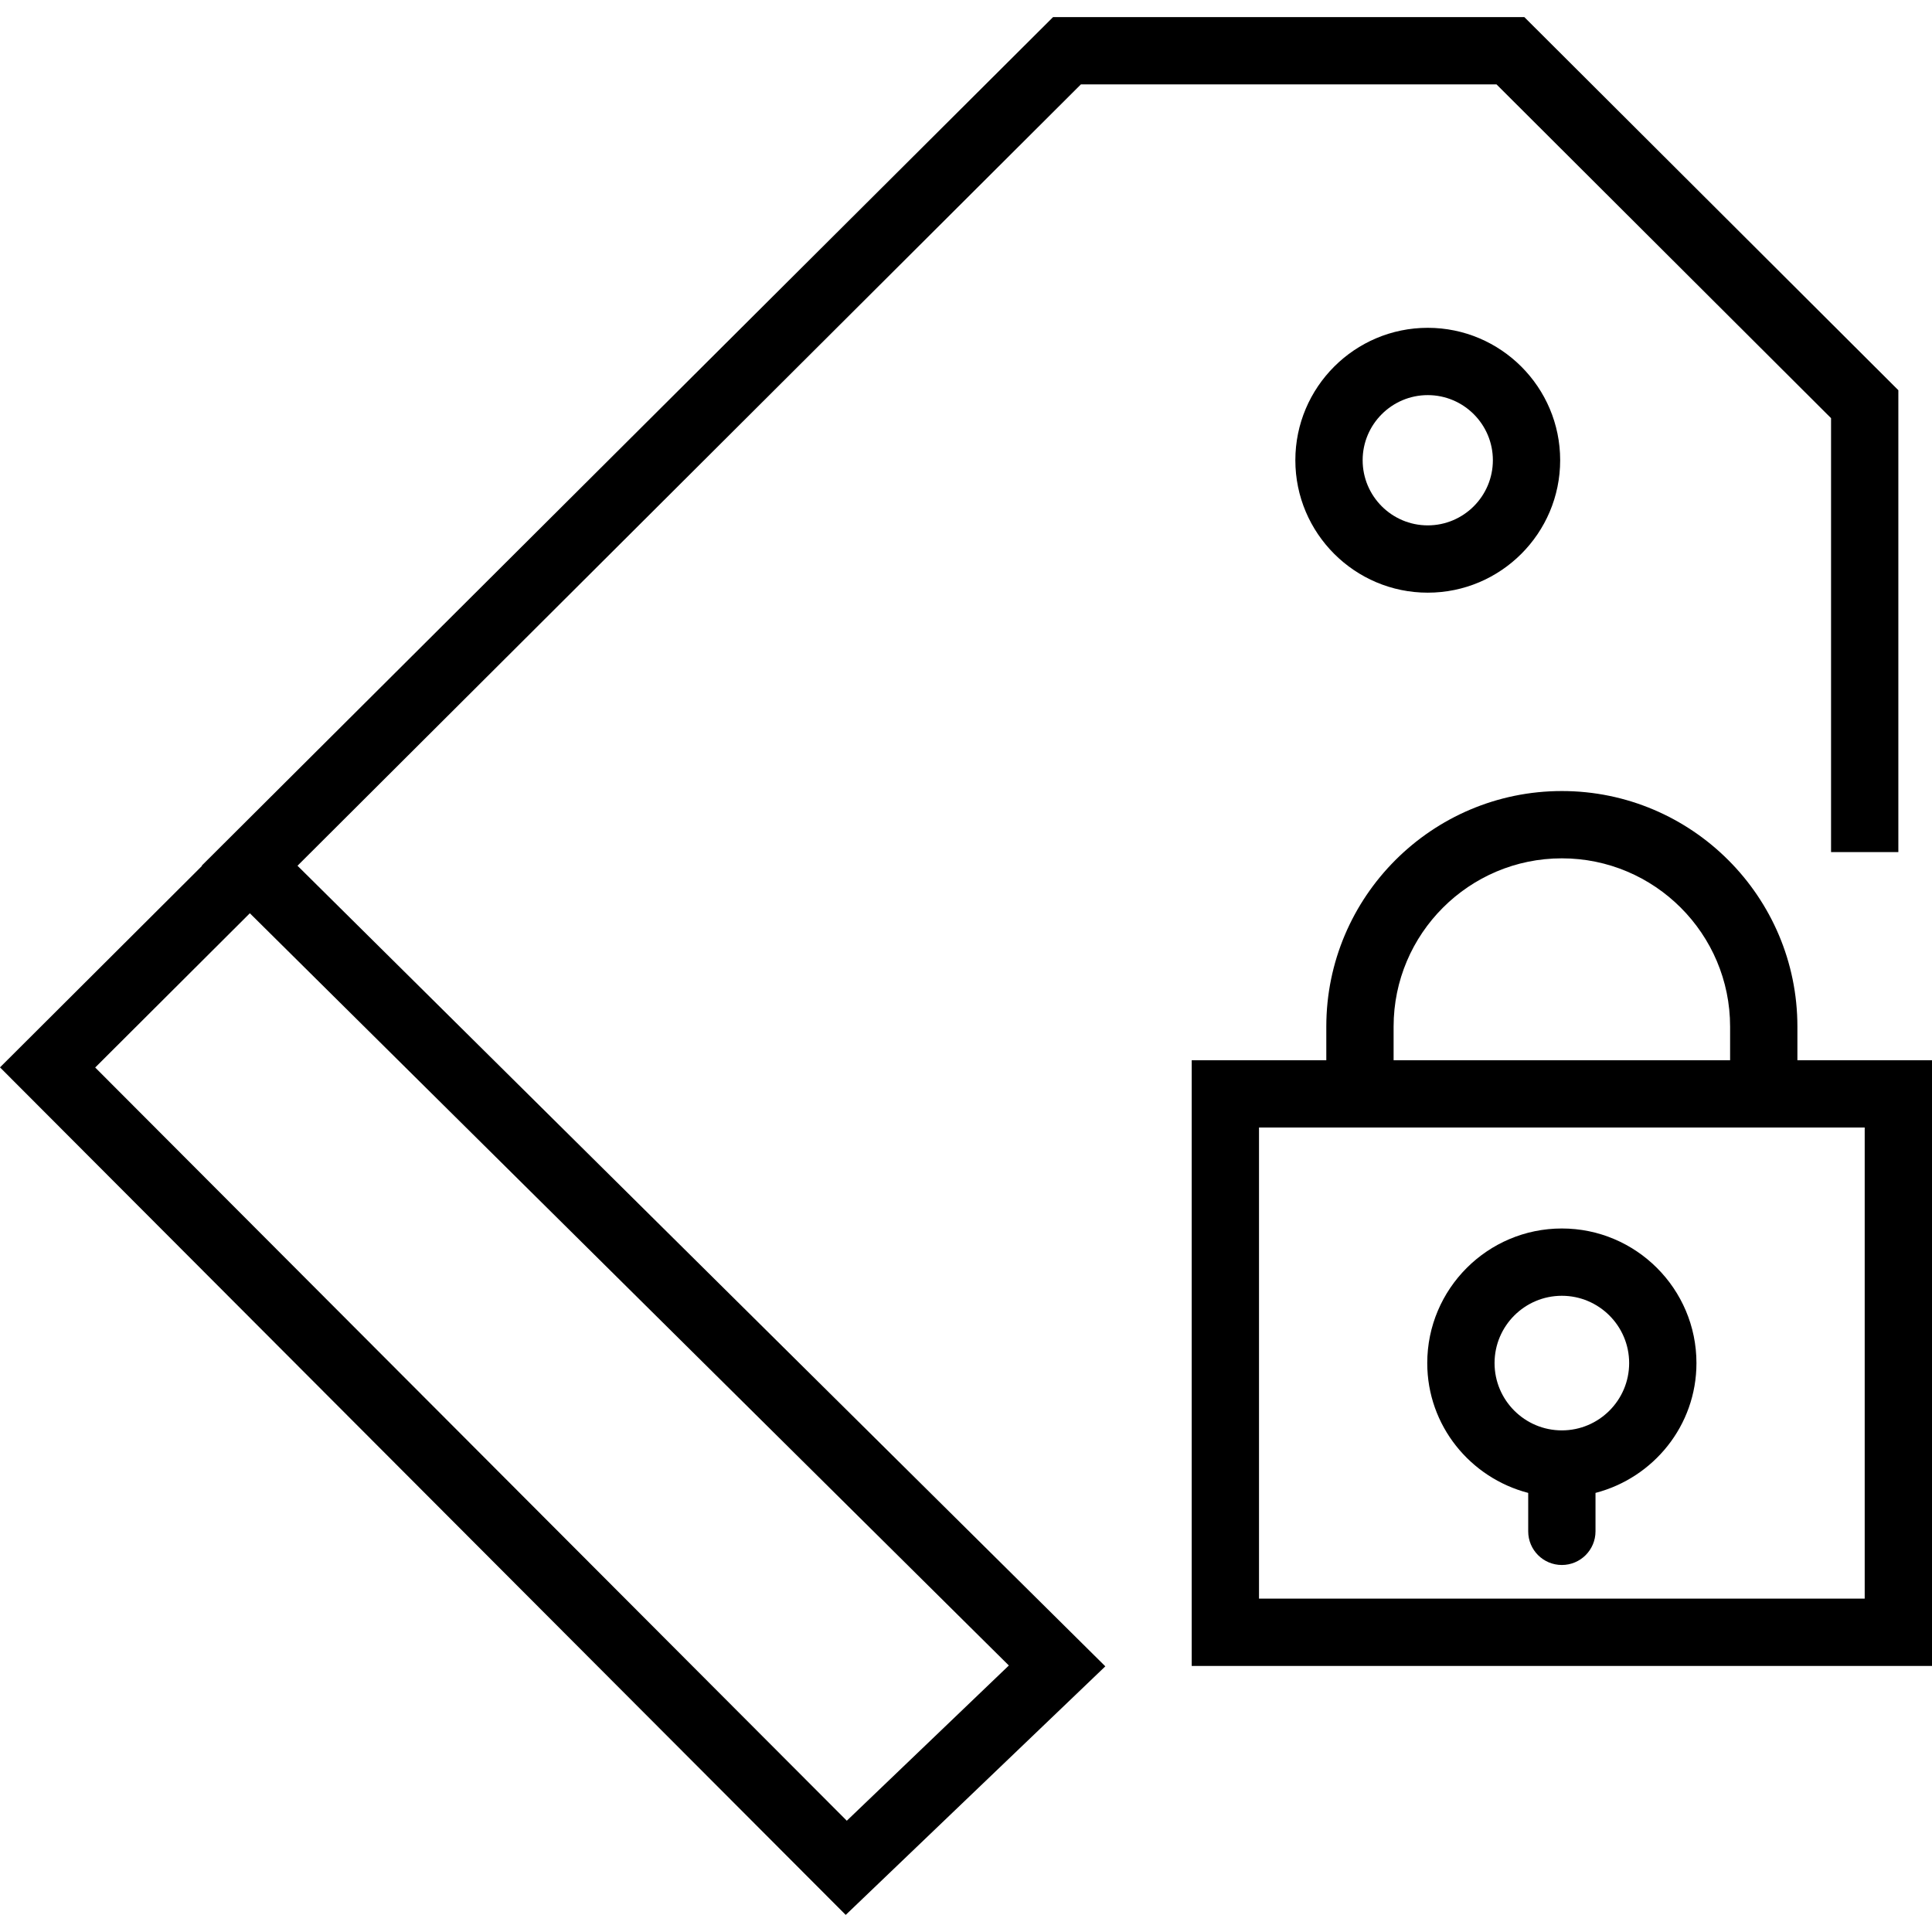
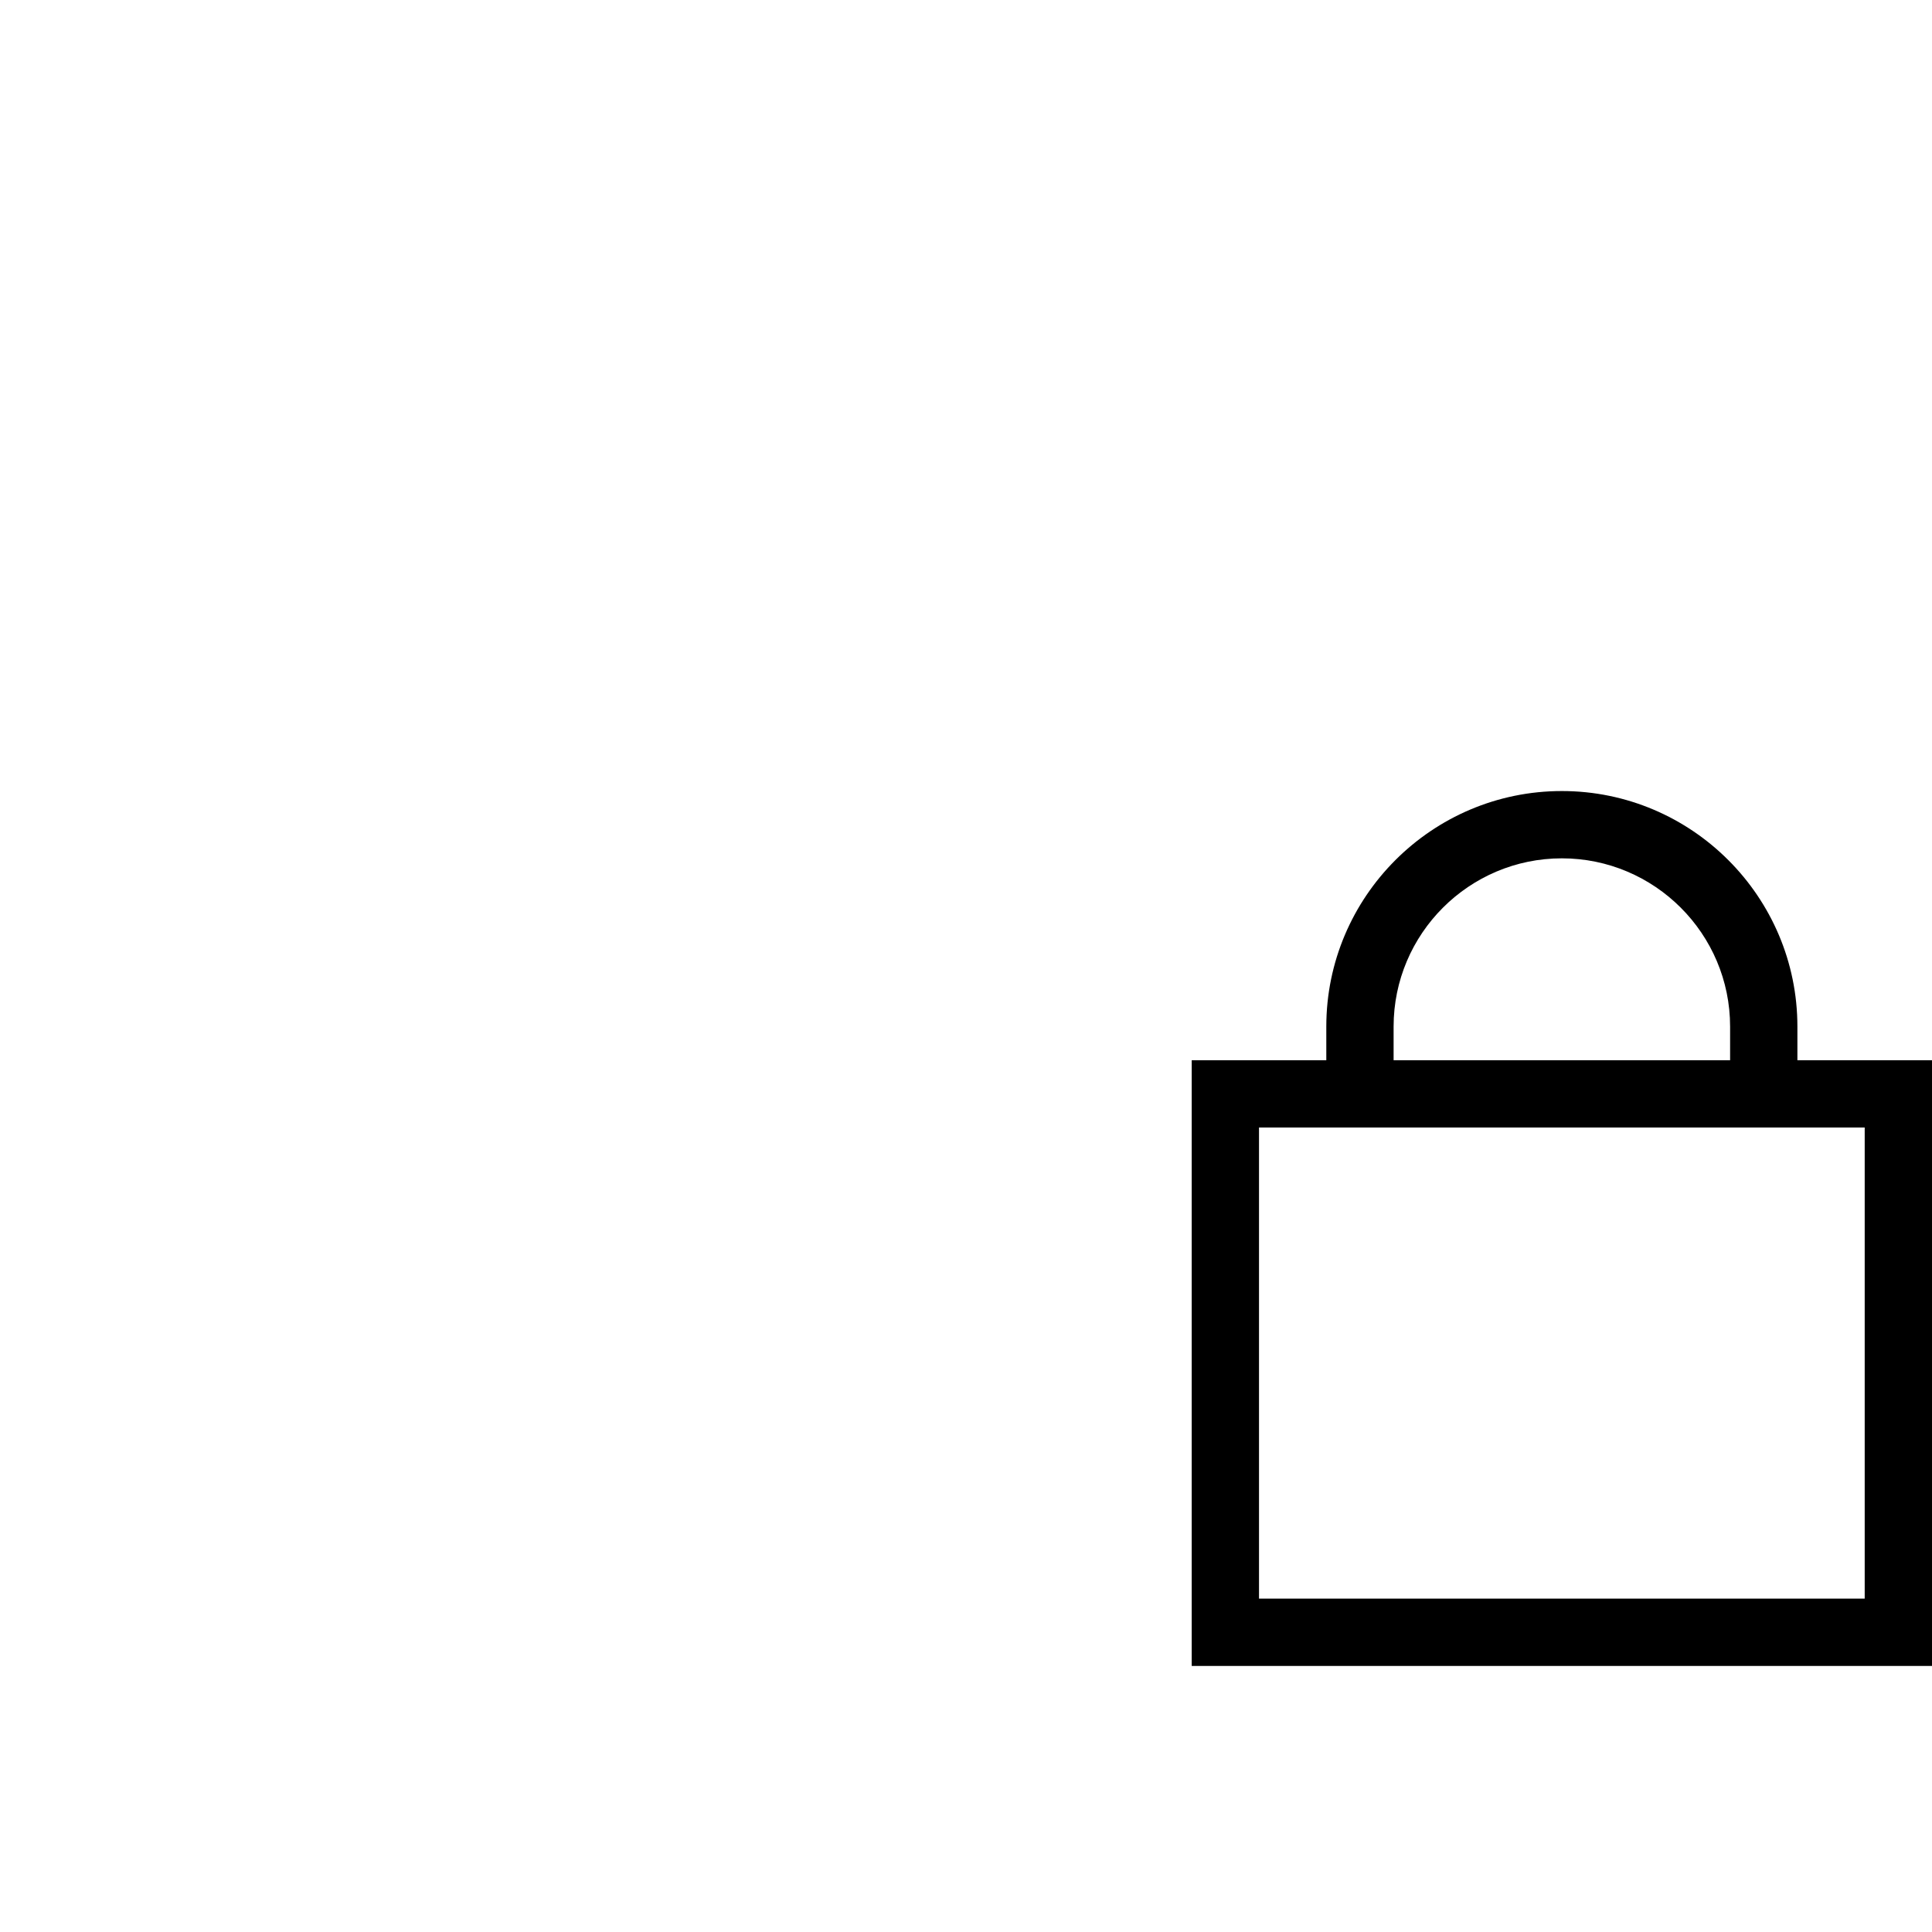
<svg xmlns="http://www.w3.org/2000/svg" version="1.1" id="Capa_1" x="0px" y="0px" viewBox="0 0 57.415 57.415" style="enable-background:new 0 0 57.415 57.415;" xml:space="preserve">
  <g>
    <path d="M53.415,31.508v-1c0-3.859-3.14-7-7-7s-7,3.141-7,7v1h-4v18h22v-18H53.415z M41.415,30.508c0-2.757,2.243-5,5-5   s5,2.243,5,5v1h-10V30.508z M55.415,47.508h-18v-14h2h14h2V47.508z" />
-     <path d="M46.415,36.508c-2.206,0-4,1.794-4,4c0,1.859,1.28,3.411,3,3.858v1.142c0,0.553,0.448,1,1,1s1-0.447,1-1v-1.142   c1.72-0.447,3-1.999,3-3.858C50.415,38.302,48.62,36.508,46.415,36.508z M46.415,42.508c-1.103,0-2-0.897-2-2s0.897-2,2-2   s2,0.897,2,2S47.518,42.508,46.415,42.508z" />
-     <path d="M38.495,13.677c0,2.17,1.765,3.936,3.935,3.936s3.935-1.766,3.935-3.936S44.6,9.742,42.43,9.742   S38.495,11.507,38.495,13.677z M44.365,13.677c0,1.067-0.868,1.936-1.935,1.936s-1.935-0.868-1.935-1.936   c0-1.066,0.868-1.935,1.935-1.935S44.365,12.61,44.365,13.677z" />
-     <path d="M32.122,2.508h12.351l9.942,9.919v12.896h2V11.596L45.3,0.508H31.295L5.996,25.724l0.008,0.008L0,31.72l25.133,25.187   l7.715-7.387L8.841,25.728L32.122,2.508z M29.981,49.495l-4.816,4.613L2.829,31.724l4.596-4.584L29.981,49.495z" />
  </g>
  <g>
</g>
  <g>
</g>
  <g>
</g>
  <g>
</g>
  <g>
</g>
  <g>
</g>
  <g>
</g>
  <g>
</g>
  <g>
</g>
  <g>
</g>
  <g>
</g>
  <g>
</g>
  <g>
</g>
  <g>
</g>
  <g>
</g>
</svg>